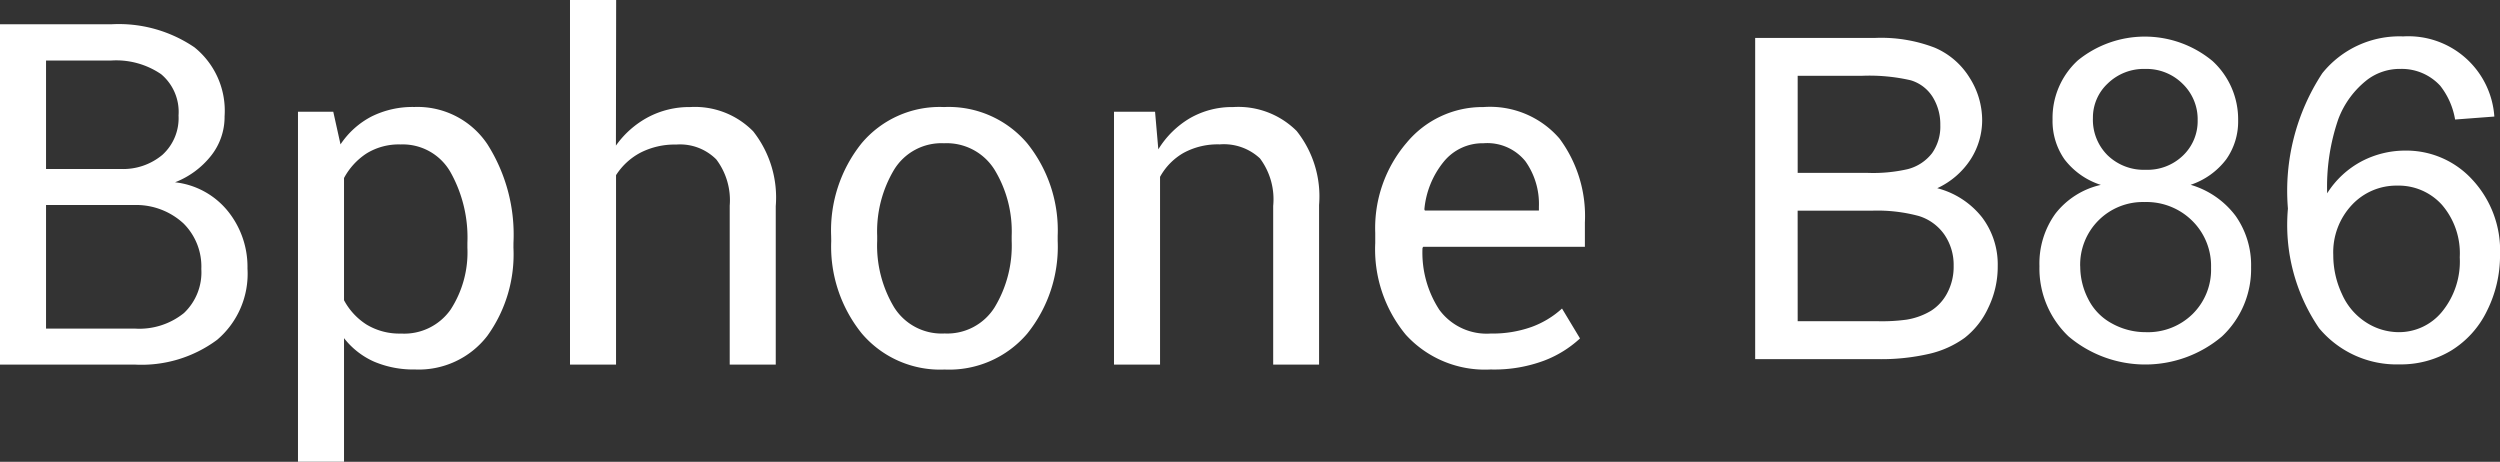
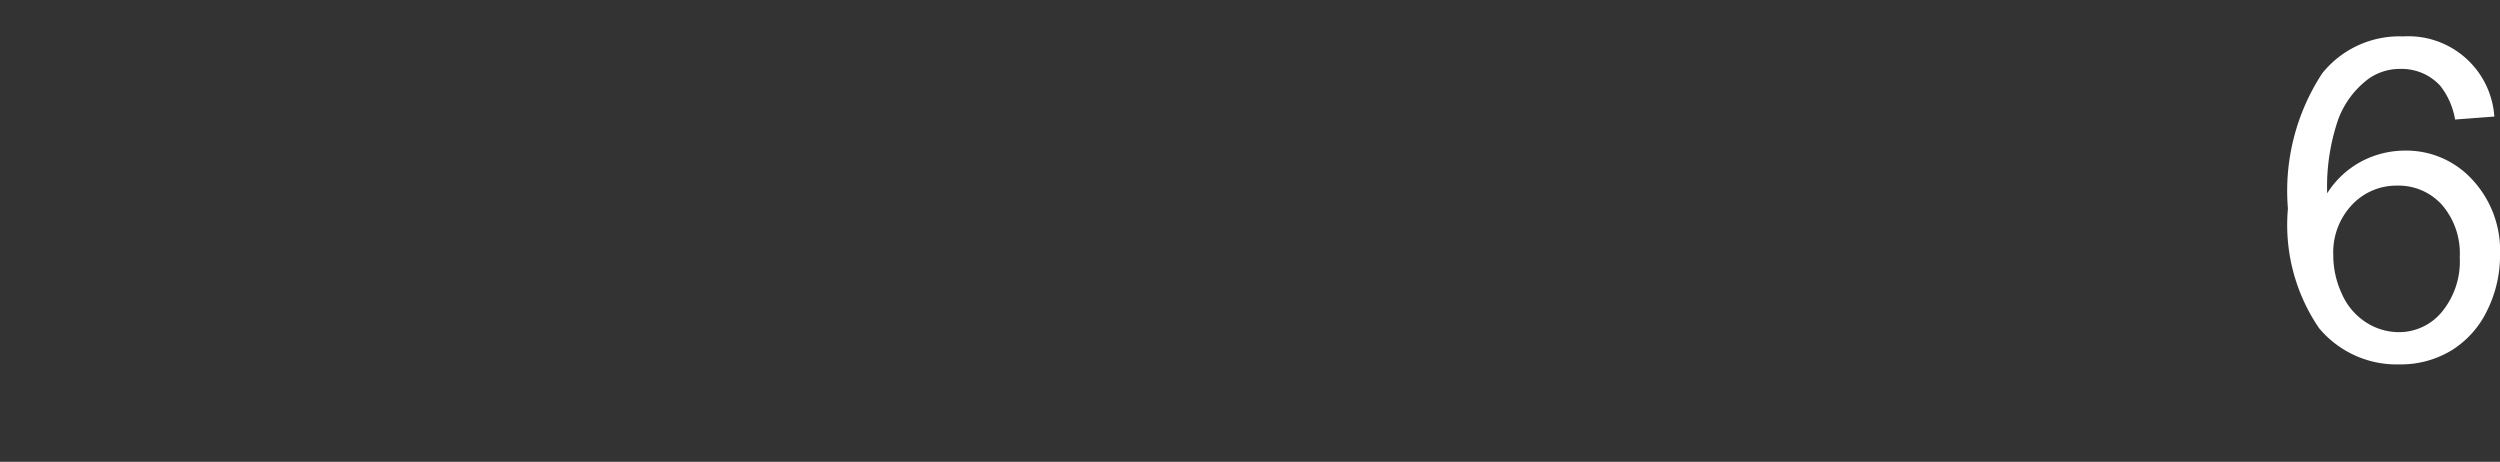
<svg xmlns="http://www.w3.org/2000/svg" width="84.167" height="15.547" viewBox="0 0 84.167 15.547">
  <rect x="0" y="0" width="84.167" height="15.547" fill="#333333" stroke="none" />
  <g id="Group_689" data-name="Group 689" transform="translate(-375.723 -61.723)">
    <g id="Group_688" data-name="Group 688" transform="translate(-98.002 -301.945)">
      <g id="Group_327" data-name="Group 327" transform="translate(473.725 363.668)">
-         <path id="Path_305" data-name="Path 305" d="M2.656-12.1V-23.557H6.393a4.531,4.531,0,0,1,2.809.775,2.741,2.741,0,0,1,1.015,2.325,2.1,2.1,0,0,1-.456,1.326,2.865,2.865,0,0,1-1.212.893,2.665,2.665,0,0,1,1.782.976,2.986,2.986,0,0,1,.657,1.928,2.915,2.915,0,0,1-1.023,2.4A4.268,4.268,0,0,1,7.2-12.1Zm1.55-5.374v4.162H7.2a2.391,2.391,0,0,0,1.648-.523,1.884,1.884,0,0,0,.586-1.483,2.044,2.044,0,0,0-.6-1.534,2.351,2.351,0,0,0-1.613-.622H4.206Zm0-1.212h2.51a2.058,2.058,0,0,0,1.408-.476,1.67,1.67,0,0,0,.543-1.326,1.657,1.657,0,0,0-.586-1.389,2.683,2.683,0,0,0-1.688-.46H4.206Zm15.736,2.651a4.692,4.692,0,0,1-.881,2.97,2.913,2.913,0,0,1-2.431,1.129,3.378,3.378,0,0,1-1.381-.264,2.64,2.64,0,0,1-1.011-.791v4.162h-1.55V-20.614h1.188l.244,1.1a2.811,2.811,0,0,1,1.039-.936,3.1,3.1,0,0,1,1.448-.323,2.829,2.829,0,0,1,2.459,1.255,5.677,5.677,0,0,1,.877,3.316Zm-1.55-.165a4.5,4.5,0,0,0-.57-2.38,1.849,1.849,0,0,0-1.68-.932,2.068,2.068,0,0,0-1.141.3,2.266,2.266,0,0,0-.763.83v4.115a2.2,2.2,0,0,0,.763.822,2.141,2.141,0,0,0,1.157.3,1.908,1.908,0,0,0,1.668-.806,3.541,3.541,0,0,0,.566-2.081Zm5-3.273a3.141,3.141,0,0,1,1.082-.956,2.968,2.968,0,0,1,1.42-.342,2.75,2.75,0,0,1,2.12.818,3.6,3.6,0,0,1,.759,2.518V-12.1h-1.55v-5.35a2.279,2.279,0,0,0-.452-1.558,1.722,1.722,0,0,0-1.349-.5,2.532,2.532,0,0,0-1.2.271,2.189,2.189,0,0,0-.826.759V-12.1h-1.55V-24.375H23.4Zm7.246,3.037a4.687,4.687,0,0,1,1.023-3.112,3.43,3.43,0,0,1,2.777-1.223,3.464,3.464,0,0,1,2.8,1.22,4.672,4.672,0,0,1,1.027,3.116v.173a4.664,4.664,0,0,1-1.023,3.116,3.453,3.453,0,0,1-2.785,1.212,3.46,3.46,0,0,1-2.789-1.216,4.656,4.656,0,0,1-1.027-3.112Zm1.55.173a4.038,4.038,0,0,0,.57,2.234,1.888,1.888,0,0,0,1.7.881,1.883,1.883,0,0,0,1.684-.881,4.017,4.017,0,0,0,.574-2.234v-.173a4,4,0,0,0-.578-2.227,1.9,1.9,0,0,0-1.7-.889,1.869,1.869,0,0,0-1.68.889,4.047,4.047,0,0,0-.57,2.227Zm9.355-4.351.11,1.267a3.091,3.091,0,0,1,1.066-1.05,2.845,2.845,0,0,1,1.459-.374,2.779,2.779,0,0,1,2.132.806,3.54,3.54,0,0,1,.755,2.49V-12.1H45.52v-5.342a2.3,2.3,0,0,0-.445-1.6,1.781,1.781,0,0,0-1.357-.472,2.4,2.4,0,0,0-1.216.287,2.087,2.087,0,0,0-.791.806V-12.1h-1.55v-8.513Zm11.3,8.678a3.6,3.6,0,0,1-2.86-1.172,4.512,4.512,0,0,1-1.027-3.084v-.346a4.417,4.417,0,0,1,1.058-3.033,3.319,3.319,0,0,1,2.585-1.2,3.089,3.089,0,0,1,2.561,1.062,4.376,4.376,0,0,1,.854,2.825v.818H50.571l-.024.039a3.519,3.519,0,0,0,.566,2.081,1.979,1.979,0,0,0,1.731.8,3.9,3.9,0,0,0,1.381-.224,3.082,3.082,0,0,0,1.019-.618l.606,1.007a3.725,3.725,0,0,1-1.2.744A4.8,4.8,0,0,1,52.845-11.936ZM52.6-19.552a1.685,1.685,0,0,0-1.341.625,2.959,2.959,0,0,0-.649,1.6l.016.039h3.84v-.126a2.479,2.479,0,0,0-.456-1.534A1.649,1.649,0,0,0,52.6-19.552Z" transform="translate(-2.656 24.375)" fill="#fff" />
        <g id="B86" transform="translate(59.088 1.232)" style="isolation: isolate">
          <g id="Group_686" data-name="Group 686" transform="translate(0)" style="isolation: isolate">
-             <path id="Path_296" data-name="Path 296" d="M2062.2,239.339V228.525h4.057a5.012,5.012,0,0,1,1.988.329,2.554,2.554,0,0,1,1.173,1.01,2.665,2.665,0,0,1,.424,1.428,2.445,2.445,0,0,1-.377,1.305,2.681,2.681,0,0,1-1.135.988,2.821,2.821,0,0,1,1.508.981,2.625,2.625,0,0,1,.528,1.638,3.152,3.152,0,0,1-.321,1.413,2.727,2.727,0,0,1-.793,1.007,3.3,3.3,0,0,1-1.184.535,7.176,7.176,0,0,1-1.744.181Zm1.431-6.27h2.339a5.221,5.221,0,0,0,1.364-.125,1.513,1.513,0,0,0,.822-.539,1.547,1.547,0,0,0,.277-.944,1.744,1.744,0,0,0-.258-.948,1.316,1.316,0,0,0-.738-.561,6.2,6.2,0,0,0-1.645-.151h-2.161Zm0,4.994h2.692a6.141,6.141,0,0,0,.973-.052,2.319,2.319,0,0,0,.826-.3,1.562,1.562,0,0,0,.546-.6,1.88,1.88,0,0,0,.214-.911,1.8,1.8,0,0,0-.31-1.05,1.641,1.641,0,0,0-.86-.628,5.345,5.345,0,0,0-1.582-.18h-2.5Z" transform="translate(-2062.197 -228.481)" fill="#fff" />
-             <path id="Path_297" data-name="Path 297" d="M2083.284,233.431a2.5,2.5,0,0,1-1.225-.863,2.256,2.256,0,0,1-.4-1.342,2.626,2.626,0,0,1,.848-1.984,3.572,3.572,0,0,1,4.537.018,2.663,2.663,0,0,1,.863,2,2.205,2.205,0,0,1-.4,1.309,2.488,2.488,0,0,1-1.2.859,2.913,2.913,0,0,1,1.516,1.048,2.879,2.879,0,0,1,.52,1.726,3.105,3.105,0,0,1-.981,2.331,4,4,0,0,1-5.163,0,3.151,3.151,0,0,1-.981-2.364,2.862,2.862,0,0,1,.534-1.766A2.681,2.681,0,0,1,2083.284,233.431Zm-.693,2.744a2.392,2.392,0,0,0,.269,1.1,1.89,1.89,0,0,0,.8.822,2.331,2.331,0,0,0,1.143.292,2.143,2.143,0,0,0,1.572-.612,2.093,2.093,0,0,0,.62-1.556,2.132,2.132,0,0,0-.638-1.586,2.188,2.188,0,0,0-1.6-.627,2.111,2.111,0,0,0-2.168,2.169Zm.427-4.994a1.683,1.683,0,0,0,.495,1.254,1.751,1.751,0,0,0,1.283.487,1.717,1.717,0,0,0,1.258-.483,1.6,1.6,0,0,0,.49-1.184,1.656,1.656,0,0,0-.506-1.228,1.721,1.721,0,0,0-1.257-.5,1.739,1.739,0,0,0-1.261.487A1.568,1.568,0,0,0,2083.018,231.182Z" transform="translate(-2071.644 -228.438)" fill="#fff" />
            <path id="Path_298" data-name="Path 298" d="M2104.771,231.13l-1.321.1a2.5,2.5,0,0,0-.5-1.136,1.758,1.758,0,0,0-1.328-.568,1.823,1.823,0,0,0-1.114.354,3.027,3.027,0,0,0-.989,1.335,6.981,6.981,0,0,0-.376,2.5,3.074,3.074,0,0,1,1.173-1.085,3.158,3.158,0,0,1,1.453-.354,3.009,3.009,0,0,1,2.26.977,3.5,3.5,0,0,1,.934,2.526,4.164,4.164,0,0,1-.439,1.892,3.2,3.2,0,0,1-1.206,1.338,3.29,3.29,0,0,1-1.741.465,3.4,3.4,0,0,1-2.707-1.221,6.162,6.162,0,0,1-1.048-4.023,7.216,7.216,0,0,1,1.158-4.559,3.33,3.33,0,0,1,2.722-1.239,2.9,2.9,0,0,1,3.069,2.692Zm-5.422,4.662a3.071,3.071,0,0,0,.292,1.313,2.167,2.167,0,0,0,.815.956,2.04,2.04,0,0,0,1.1.328,1.872,1.872,0,0,0,1.446-.678,2.672,2.672,0,0,0,.605-1.844,2.5,2.5,0,0,0-.6-1.766,1.964,1.964,0,0,0-1.5-.646,2.049,2.049,0,0,0-1.527.646A2.328,2.328,0,0,0,2099.349,235.792Z" transform="translate(-2079.883 -228.438)" fill="#fff" />
          </g>
        </g>
      </g>
    </g>
  </g>
</svg>